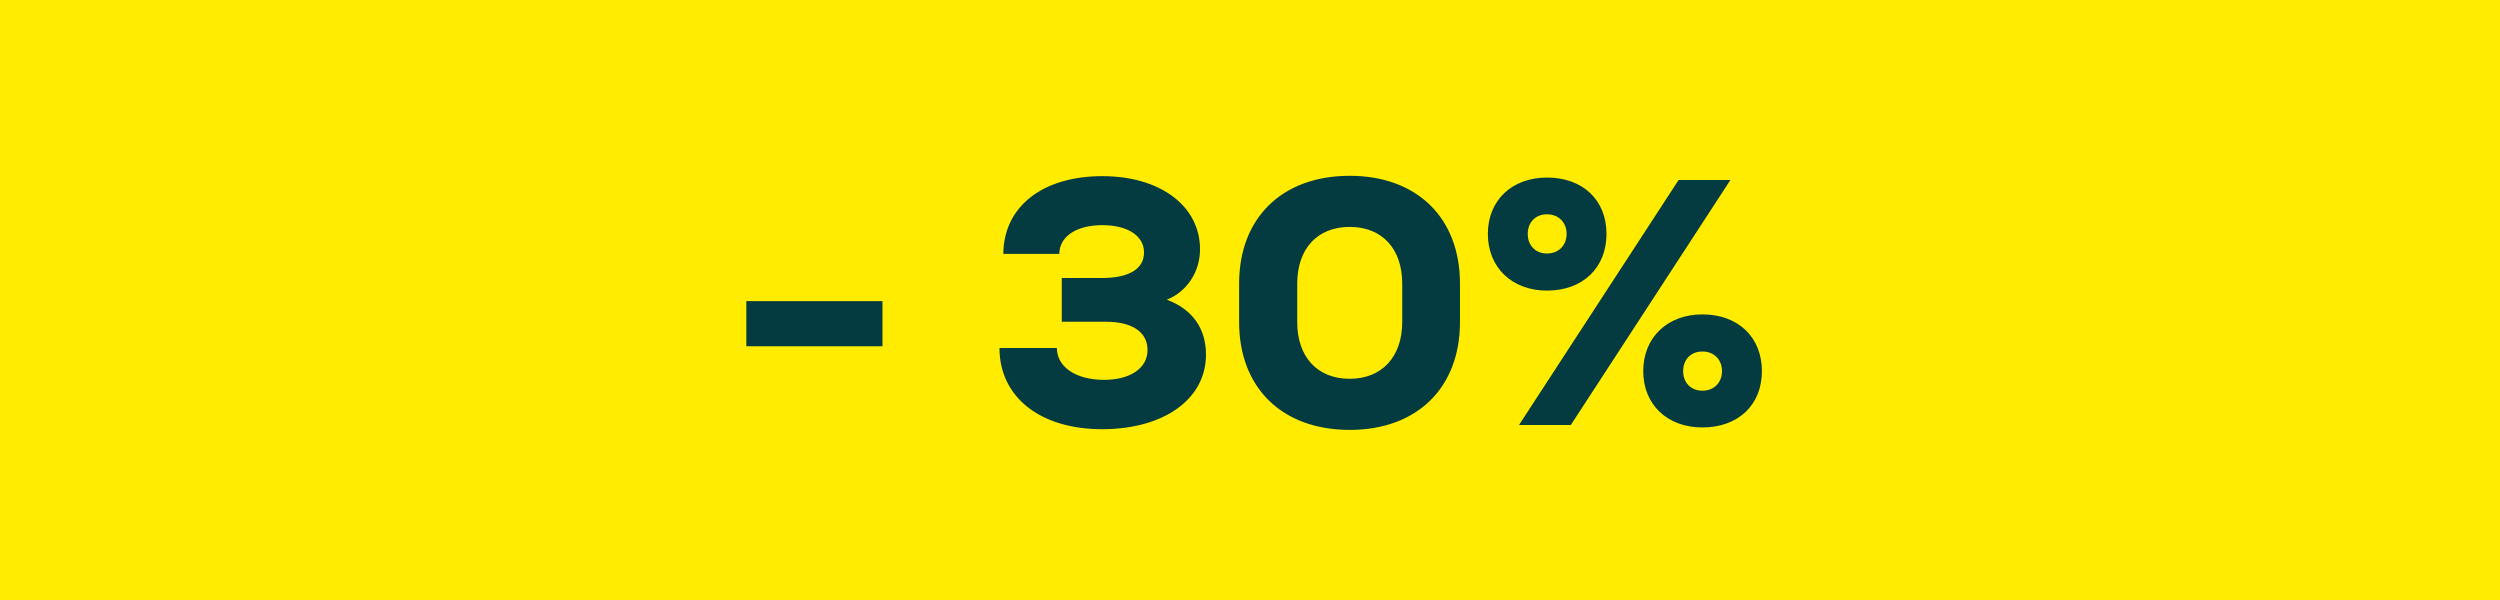
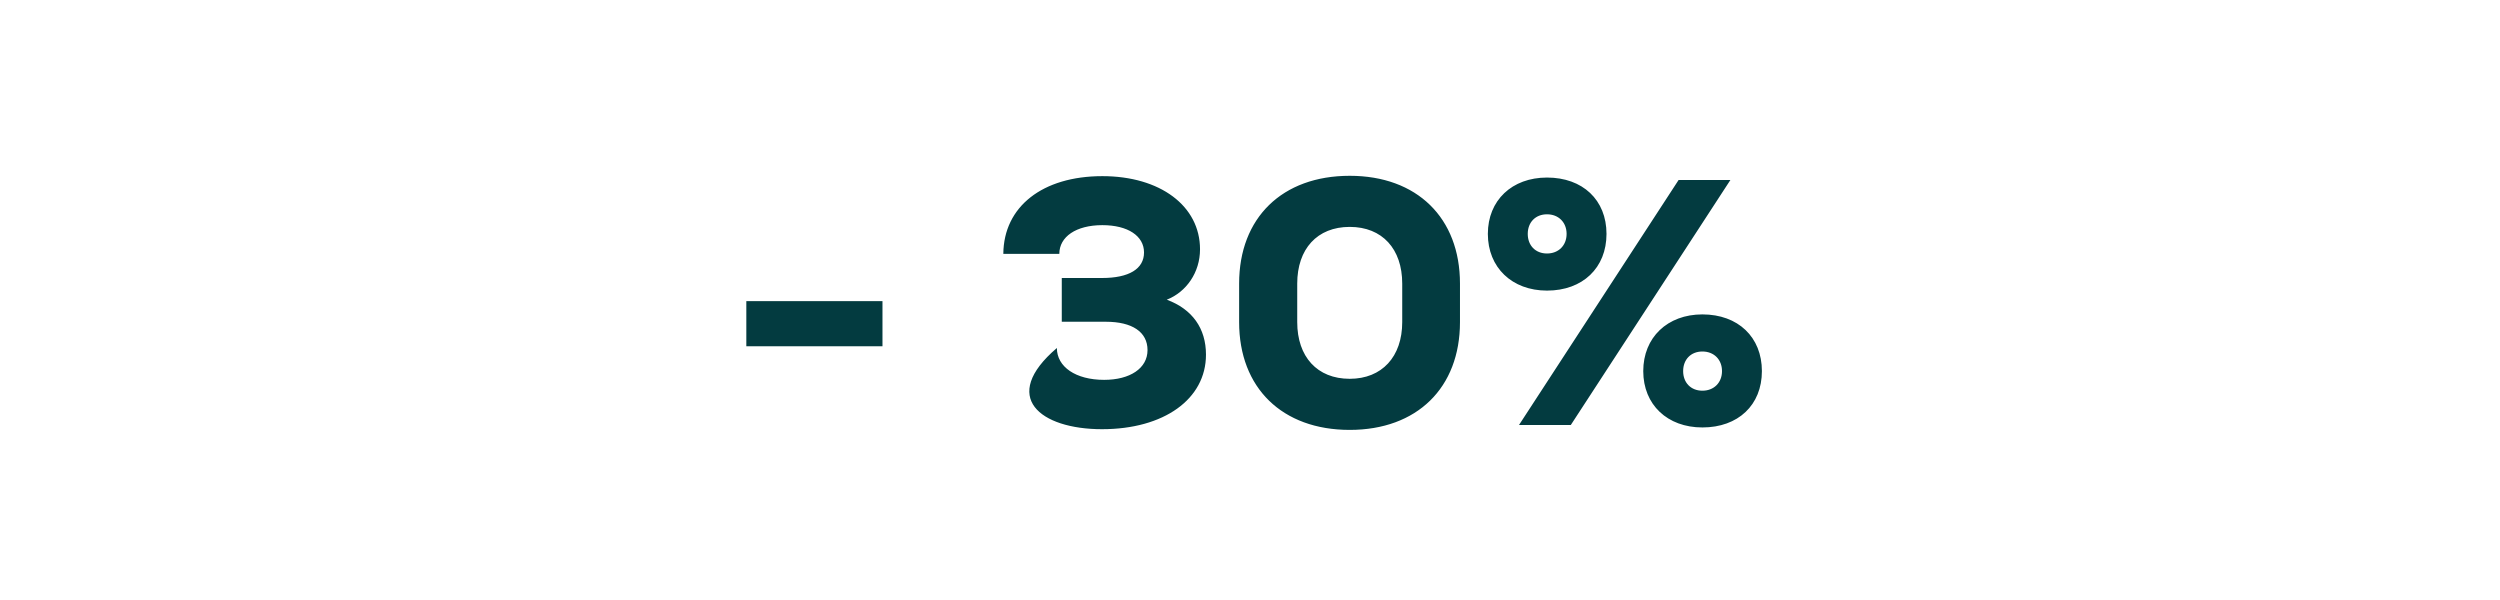
<svg xmlns="http://www.w3.org/2000/svg" width="100" height="24" viewBox="0 0 100 24" fill="none">
-   <rect width="100" height="24" fill="#FFEC00" />
-   <path d="M29.853 13.85H35.299V12.044H29.853V13.85ZM46.671 11.988C47.455 11.68 48.001 10.896 48.001 9.972C48.001 8.236 46.405 7.046 44.095 7.046C41.701 7.046 40.147 8.264 40.133 10.154H42.373C42.373 9.468 43.045 9.006 44.095 9.006C45.117 9.006 45.761 9.44 45.761 10.098C45.761 10.756 45.159 11.12 44.081 11.12H42.471V12.87H44.235C45.285 12.87 45.901 13.276 45.901 14.004C45.901 14.732 45.201 15.194 44.165 15.194C43.031 15.194 42.275 14.676 42.275 13.92H39.979C39.979 15.88 41.603 17.168 44.081 17.168C46.559 17.168 48.239 15.964 48.239 14.186C48.239 13.136 47.693 12.366 46.671 11.988ZM53.989 17.196C56.677 17.196 58.399 15.516 58.399 12.884V11.344C58.399 8.712 56.677 7.032 53.989 7.032C51.287 7.032 49.565 8.712 49.565 11.344V12.884C49.565 15.516 51.287 17.196 53.989 17.196ZM53.989 15.152C52.687 15.152 51.889 14.27 51.889 12.884V11.344C51.889 9.958 52.687 9.076 53.989 9.076C55.291 9.076 56.089 9.958 56.089 11.344V12.884C56.089 14.27 55.277 15.152 53.989 15.152ZM61.88 11.624C63.308 11.624 64.26 10.714 64.26 9.356C64.26 7.998 63.308 7.102 61.88 7.102C60.48 7.102 59.514 8.012 59.514 9.356C59.514 10.7 60.48 11.624 61.88 11.624ZM60.76 17H62.832L69.216 7.2H67.144L60.76 17ZM61.88 10.14C61.418 10.14 61.11 9.818 61.11 9.356C61.11 8.894 61.418 8.572 61.88 8.572C62.342 8.572 62.664 8.894 62.664 9.356C62.664 9.818 62.342 10.14 61.88 10.14ZM68.096 17.098C69.524 17.098 70.476 16.202 70.476 14.844C70.476 13.486 69.524 12.576 68.096 12.576C66.696 12.576 65.73 13.5 65.73 14.844C65.73 16.188 66.696 17.098 68.096 17.098ZM68.096 15.628C67.634 15.628 67.326 15.306 67.326 14.844C67.326 14.382 67.634 14.06 68.096 14.06C68.558 14.06 68.88 14.382 68.88 14.844C68.88 15.306 68.558 15.628 68.096 15.628Z" fill="#033B40" />
+   <path d="M29.853 13.85H35.299V12.044H29.853V13.85ZM46.671 11.988C47.455 11.68 48.001 10.896 48.001 9.972C48.001 8.236 46.405 7.046 44.095 7.046C41.701 7.046 40.147 8.264 40.133 10.154H42.373C42.373 9.468 43.045 9.006 44.095 9.006C45.117 9.006 45.761 9.44 45.761 10.098C45.761 10.756 45.159 11.12 44.081 11.12H42.471V12.87H44.235C45.285 12.87 45.901 13.276 45.901 14.004C45.901 14.732 45.201 15.194 44.165 15.194C43.031 15.194 42.275 14.676 42.275 13.92C39.979 15.88 41.603 17.168 44.081 17.168C46.559 17.168 48.239 15.964 48.239 14.186C48.239 13.136 47.693 12.366 46.671 11.988ZM53.989 17.196C56.677 17.196 58.399 15.516 58.399 12.884V11.344C58.399 8.712 56.677 7.032 53.989 7.032C51.287 7.032 49.565 8.712 49.565 11.344V12.884C49.565 15.516 51.287 17.196 53.989 17.196ZM53.989 15.152C52.687 15.152 51.889 14.27 51.889 12.884V11.344C51.889 9.958 52.687 9.076 53.989 9.076C55.291 9.076 56.089 9.958 56.089 11.344V12.884C56.089 14.27 55.277 15.152 53.989 15.152ZM61.88 11.624C63.308 11.624 64.26 10.714 64.26 9.356C64.26 7.998 63.308 7.102 61.88 7.102C60.48 7.102 59.514 8.012 59.514 9.356C59.514 10.7 60.48 11.624 61.88 11.624ZM60.76 17H62.832L69.216 7.2H67.144L60.76 17ZM61.88 10.14C61.418 10.14 61.11 9.818 61.11 9.356C61.11 8.894 61.418 8.572 61.88 8.572C62.342 8.572 62.664 8.894 62.664 9.356C62.664 9.818 62.342 10.14 61.88 10.14ZM68.096 17.098C69.524 17.098 70.476 16.202 70.476 14.844C70.476 13.486 69.524 12.576 68.096 12.576C66.696 12.576 65.73 13.5 65.73 14.844C65.73 16.188 66.696 17.098 68.096 17.098ZM68.096 15.628C67.634 15.628 67.326 15.306 67.326 14.844C67.326 14.382 67.634 14.06 68.096 14.06C68.558 14.06 68.88 14.382 68.88 14.844C68.88 15.306 68.558 15.628 68.096 15.628Z" fill="#033B40" />
</svg>